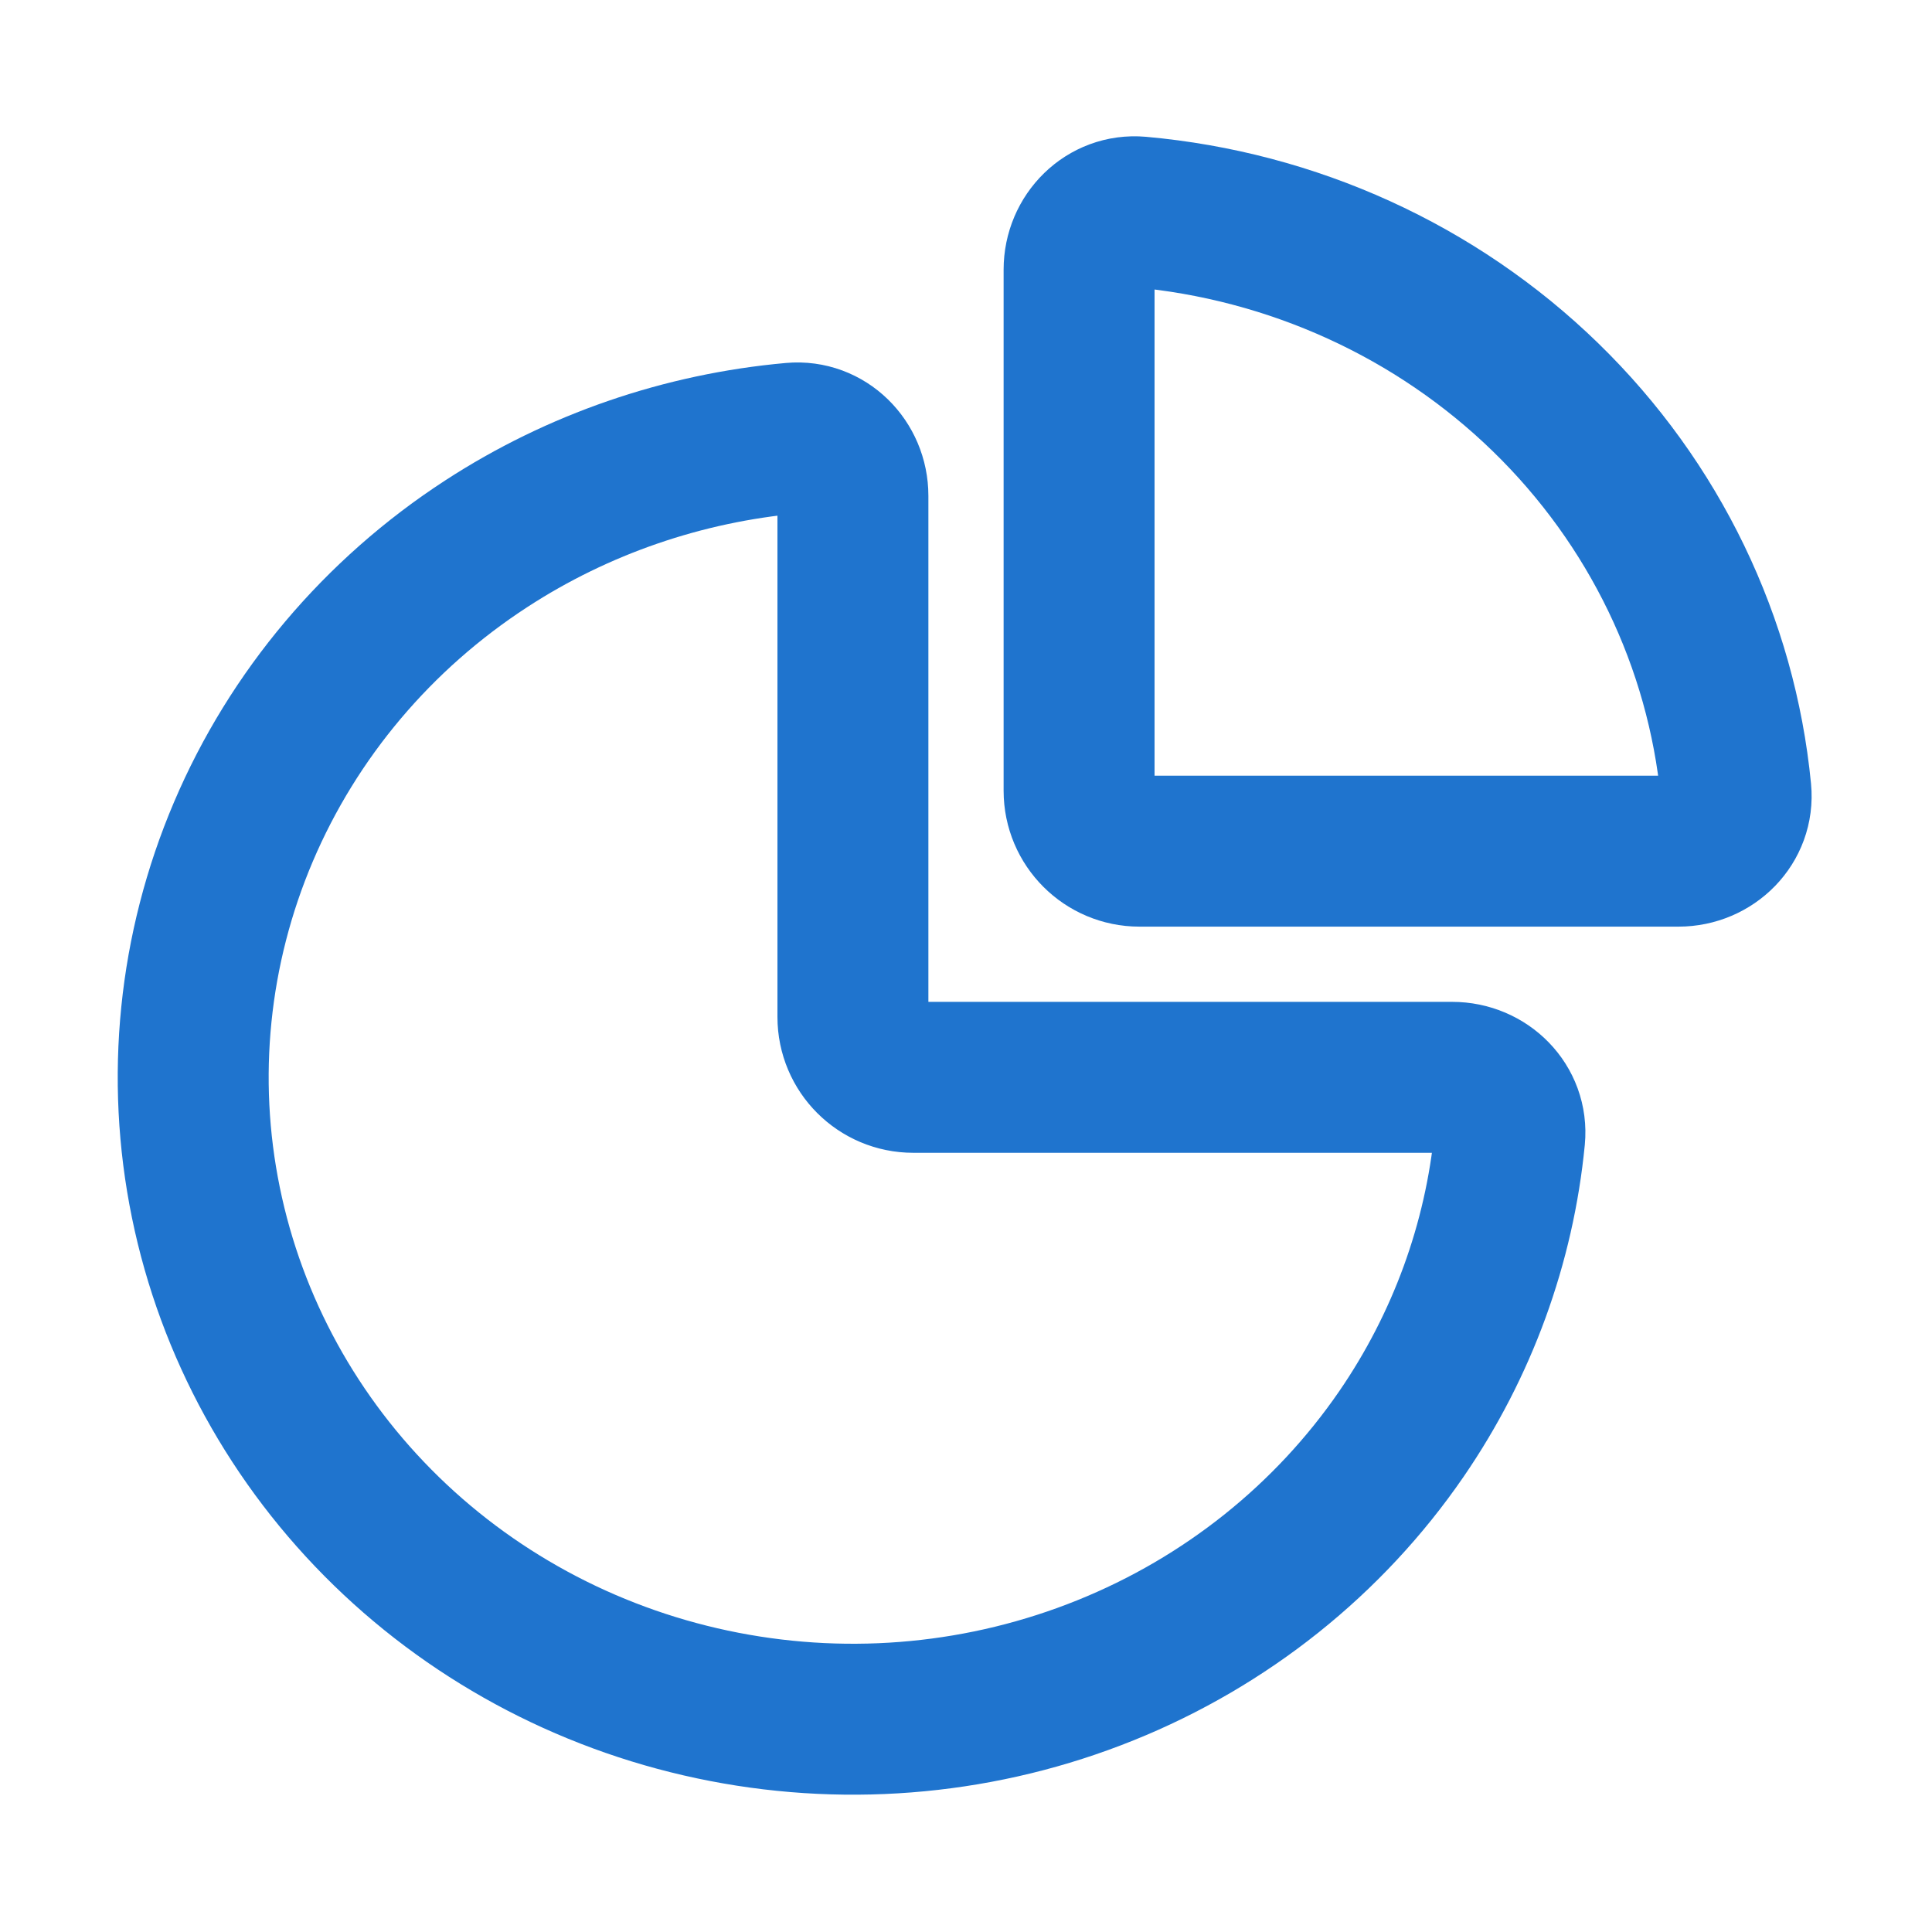
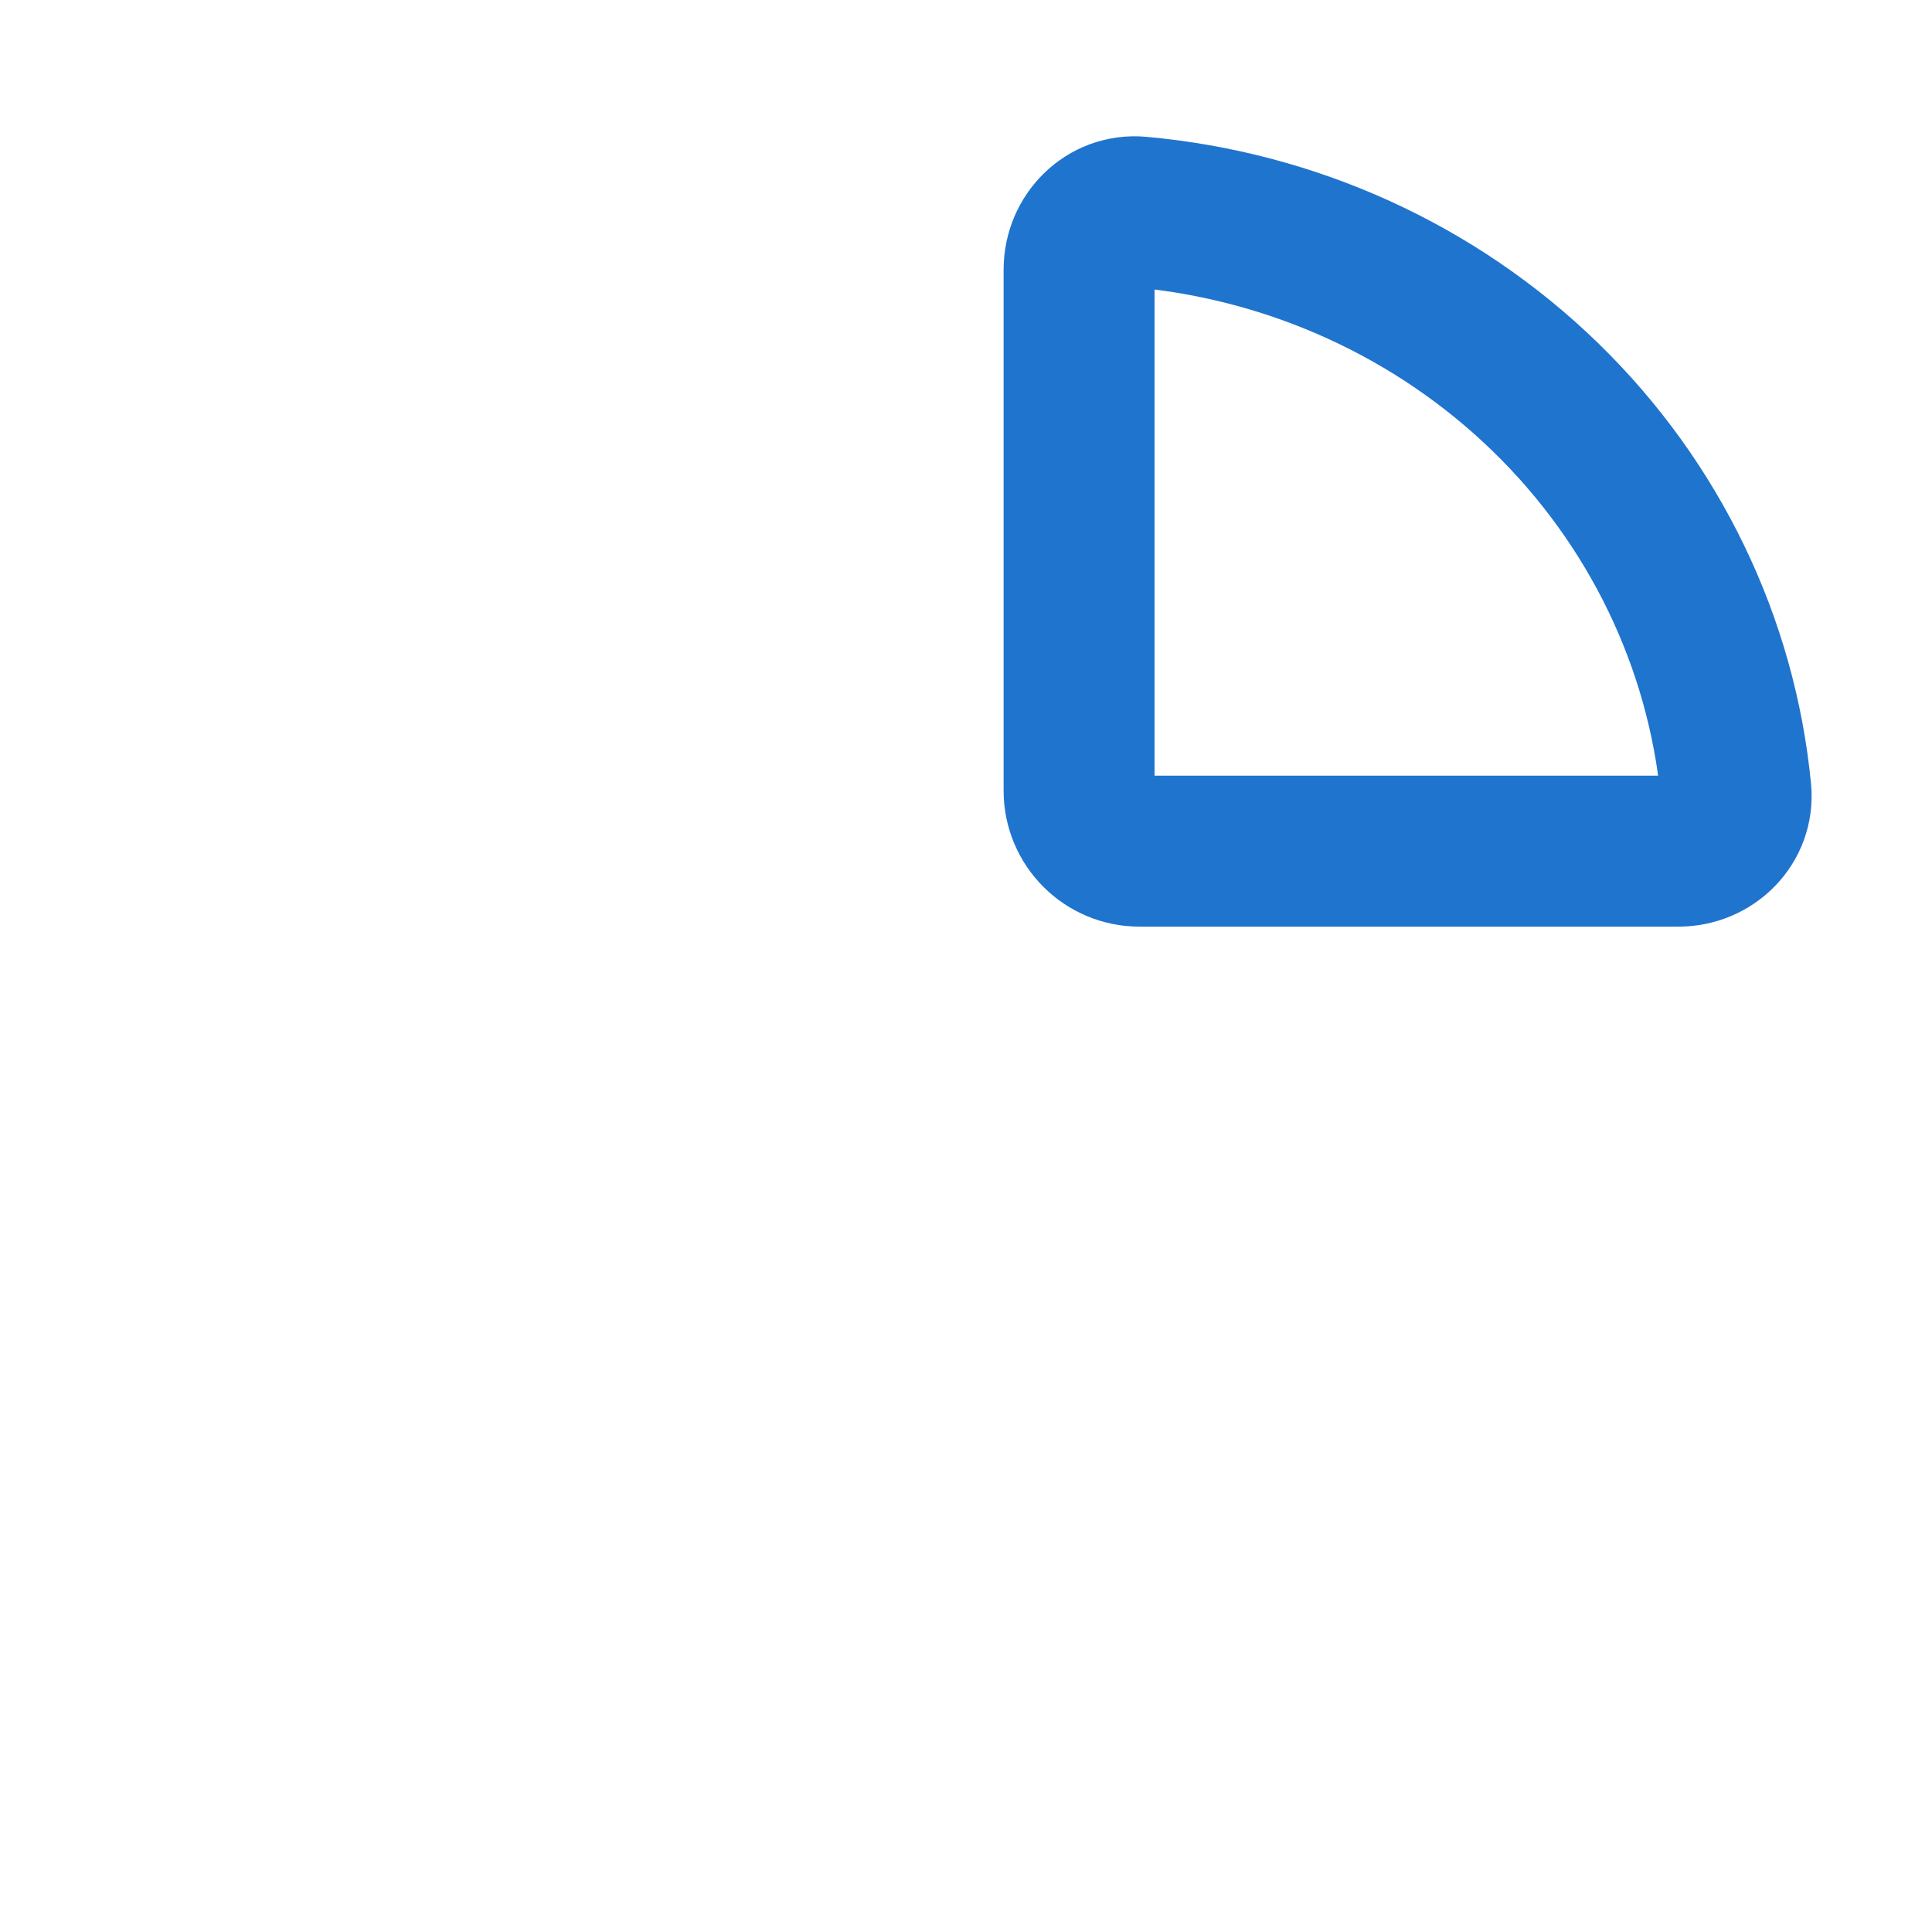
<svg xmlns="http://www.w3.org/2000/svg" width="32" height="32" viewBox="0 0 32 32" fill="none">
-   <path d="M23.212 23.751C24.222 22.28 24.835 20.593 25.005 18.843C25.058 18.293 24.606 17.844 24.053 17.844H15.127C14.574 17.844 14.127 17.397 14.127 16.844L14.127 8.213C14.127 7.661 13.678 7.208 13.128 7.257C11.319 7.419 9.575 8.017 8.056 9.005C6.259 10.173 4.859 11.833 4.032 13.776C3.205 15.718 2.988 17.856 3.41 19.918C3.832 21.981 4.872 23.875 6.4 25.362C7.928 26.849 9.875 27.861 11.995 28.271C14.115 28.682 16.312 28.471 18.308 27.666C20.305 26.862 22.011 25.499 23.212 23.751Z" stroke="#1F74CE" stroke-width="2.5" />
  <path d="M25.6 6.581C23.787 4.817 21.404 3.737 18.872 3.511C18.322 3.462 17.873 3.914 17.873 4.467L17.873 13.098C17.873 13.65 18.321 14.098 18.873 14.098L27.8 14.098C28.352 14.098 28.805 13.649 28.752 13.1C28.514 10.646 27.406 8.338 25.6 6.581Z" stroke="#1F74CE" stroke-width="2.5" />
</svg>